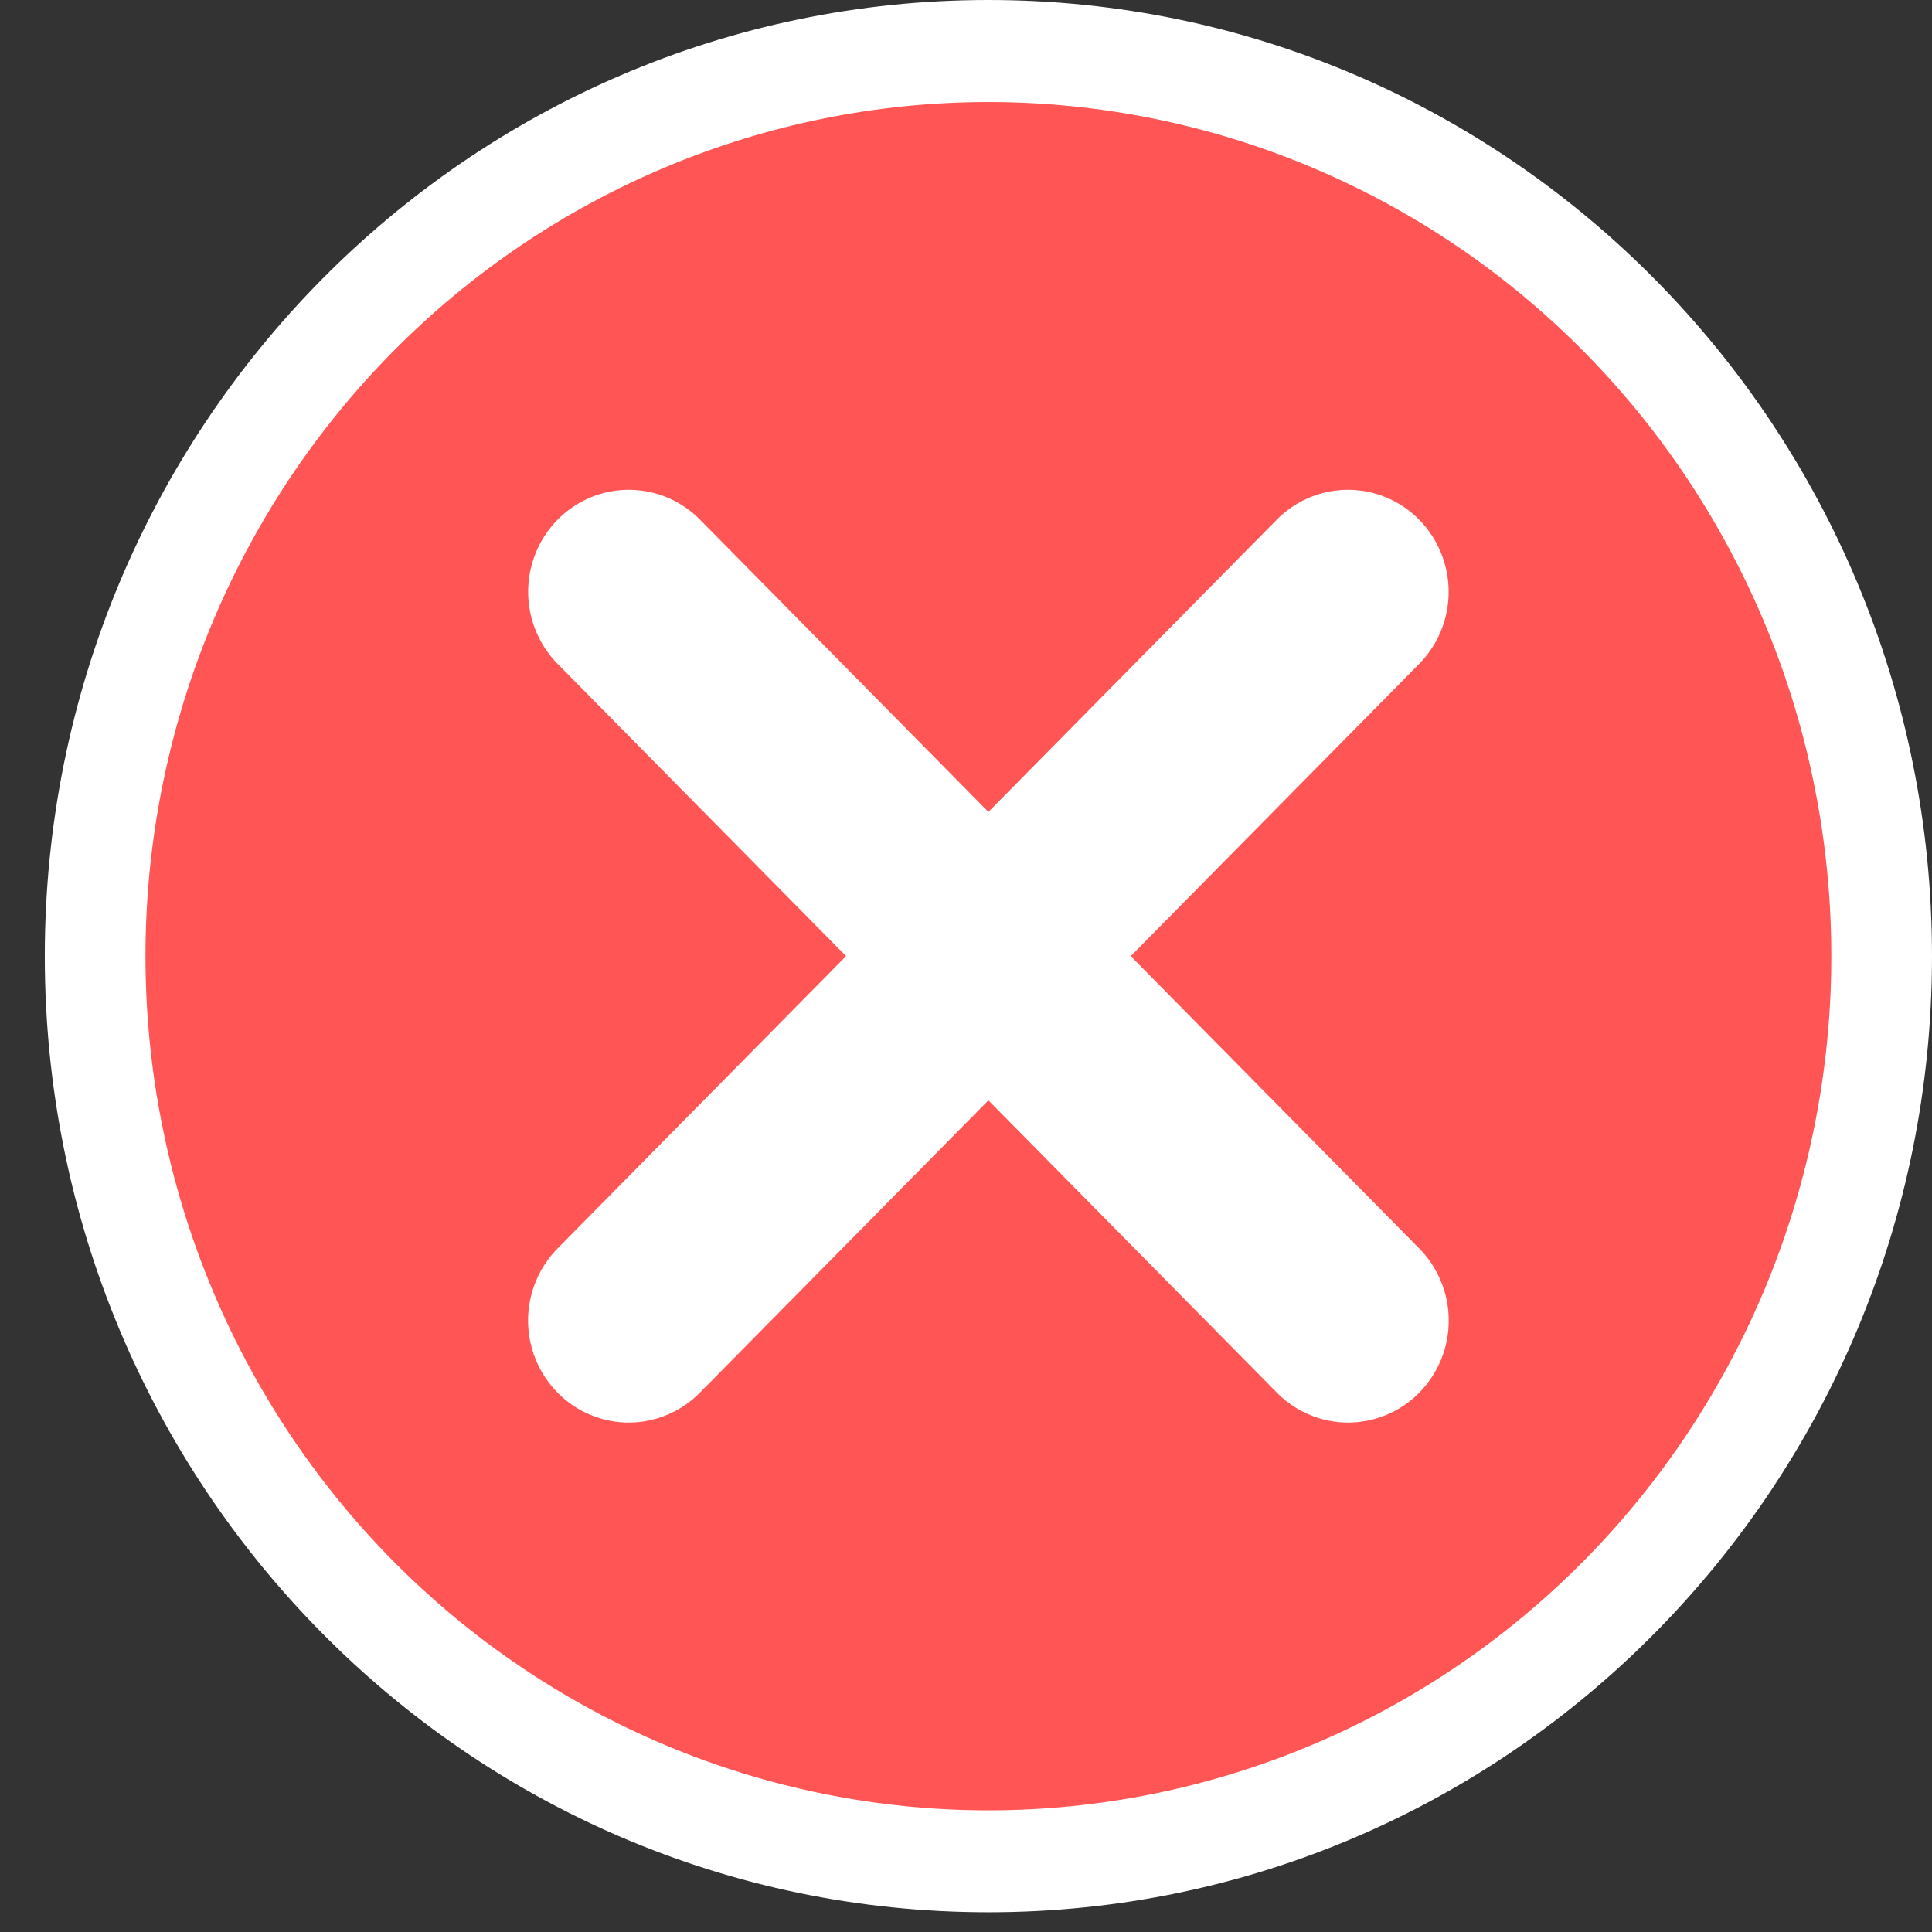
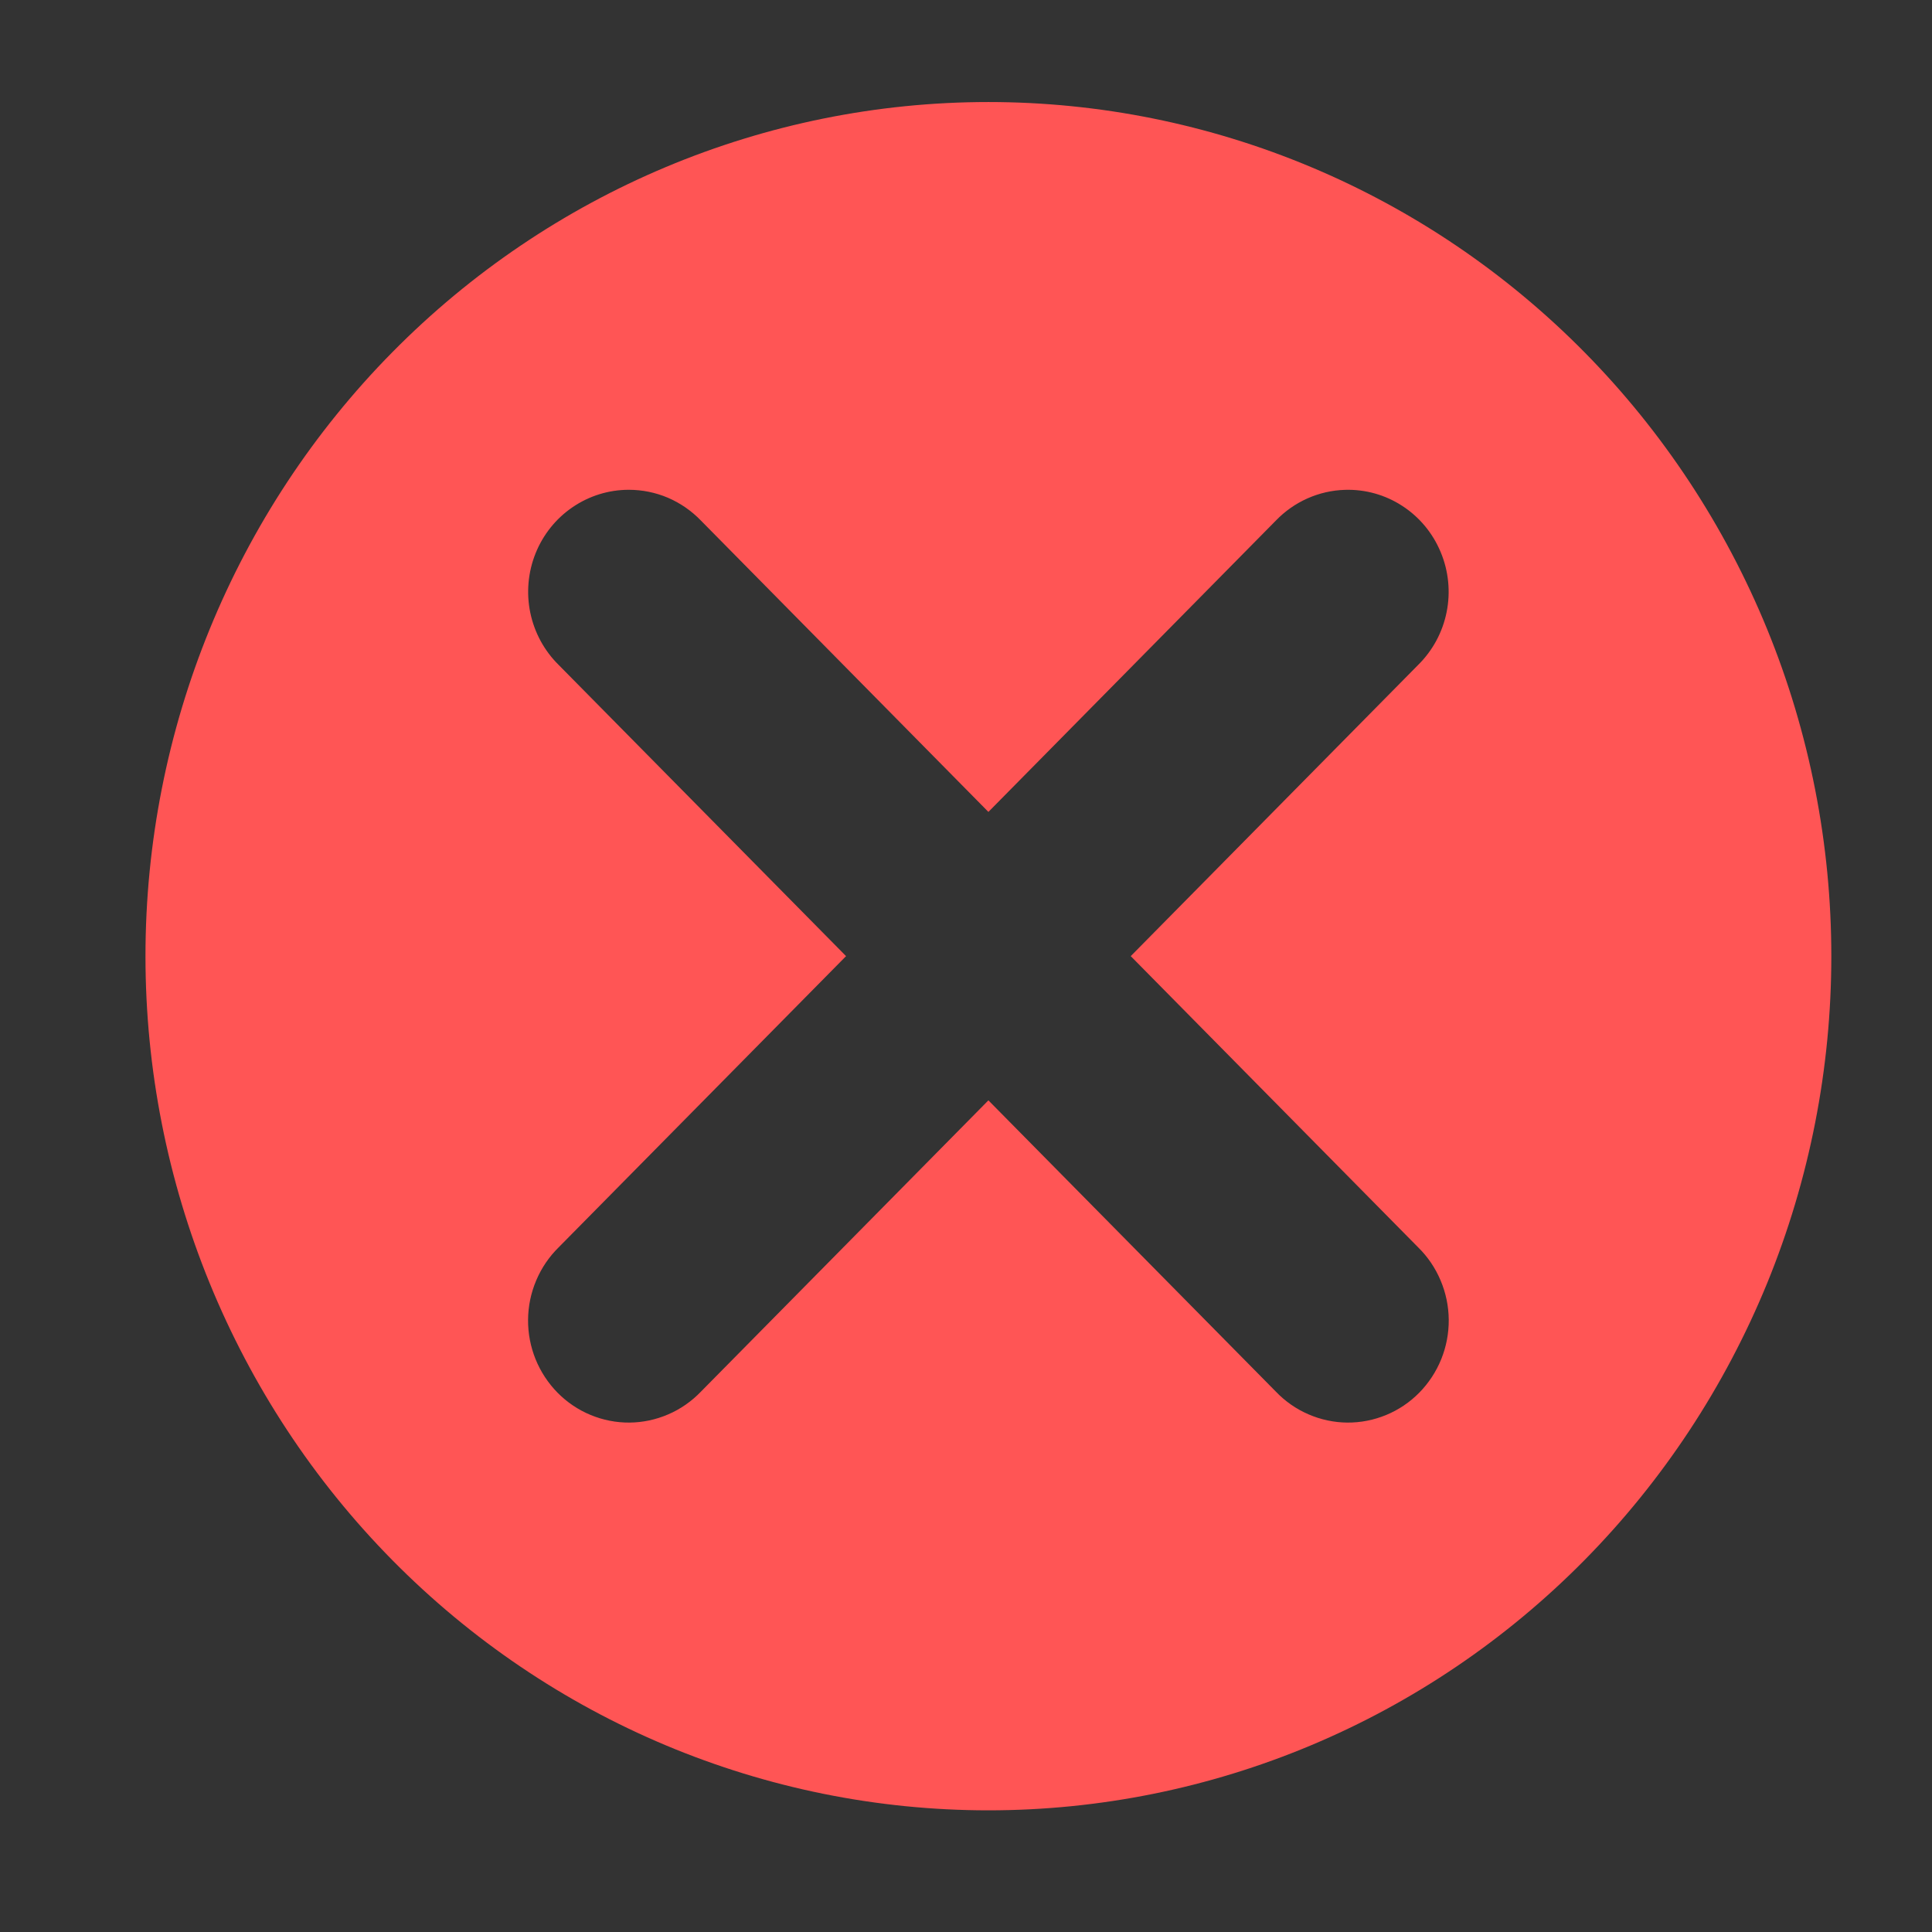
<svg xmlns="http://www.w3.org/2000/svg" width="37" height="37" viewBox="0 0 37 37" fill="none">
  <rect x="0" y="0" width="37" height="37" fill="#333333" stroke="none" />
-   <path d="M18.929 36.622C28.909 36.622 37 28.424 37 18.311C37 8.198 28.909 0 18.929 0C8.949 0 0.858 8.198 0.858 18.311C0.858 28.424 8.949 36.622 18.929 36.622Z" fill="white" />
  <path d="M18.929 1.954C14.648 1.954 10.541 3.678 7.514 6.745C4.486 9.813 2.786 13.974 2.786 18.312C2.786 22.65 4.486 26.811 7.514 29.879C10.541 32.947 14.648 34.67 18.929 34.67C21.049 34.67 23.148 34.247 25.107 33.425C27.066 32.603 28.845 31.398 30.344 29.879C31.843 28.36 33.032 26.556 33.844 24.572C34.655 22.587 35.072 20.46 35.072 18.312C35.072 16.164 34.655 14.037 33.844 12.052C33.032 10.068 31.843 8.264 30.344 6.745C28.845 5.226 27.066 4.021 25.107 3.199C23.148 2.377 21.049 1.954 18.929 1.954ZM12.042 9.38C12.3 9.38 12.555 9.432 12.793 9.533C13.03 9.635 13.245 9.784 13.425 9.971L18.929 15.549L24.433 9.971C24.782 9.608 25.257 9.396 25.758 9.381C26.146 9.369 26.529 9.476 26.856 9.689C27.183 9.901 27.439 10.209 27.59 10.572C27.742 10.934 27.782 11.335 27.705 11.72C27.628 12.106 27.438 12.459 27.159 12.734L21.655 18.311L27.159 23.888C27.343 24.068 27.489 24.284 27.589 24.522C27.69 24.76 27.743 25.016 27.745 25.275C27.747 25.534 27.698 25.791 27.601 26.031C27.504 26.27 27.361 26.488 27.18 26.672C27 26.855 26.785 27 26.548 27.098C26.311 27.196 26.058 27.246 25.802 27.244C25.547 27.242 25.294 27.188 25.059 27.086C24.824 26.985 24.611 26.836 24.433 26.65L18.929 21.073L13.425 26.65C13.247 26.836 13.034 26.985 12.799 27.086C12.564 27.188 12.311 27.242 12.056 27.244C11.8 27.246 11.547 27.196 11.31 27.098C11.073 27 10.859 26.855 10.678 26.672C10.497 26.488 10.354 26.27 10.257 26.031C10.16 25.791 10.111 25.534 10.113 25.275C10.115 25.016 10.168 24.76 10.269 24.522C10.369 24.284 10.516 24.068 10.699 23.888L16.203 18.311L10.699 12.734C10.424 12.463 10.235 12.115 10.156 11.735C10.077 11.354 10.112 10.959 10.256 10.599C10.4 10.239 10.647 9.93 10.966 9.713C11.284 9.496 11.658 9.38 12.042 9.38Z" fill="#FF5555" />
</svg>